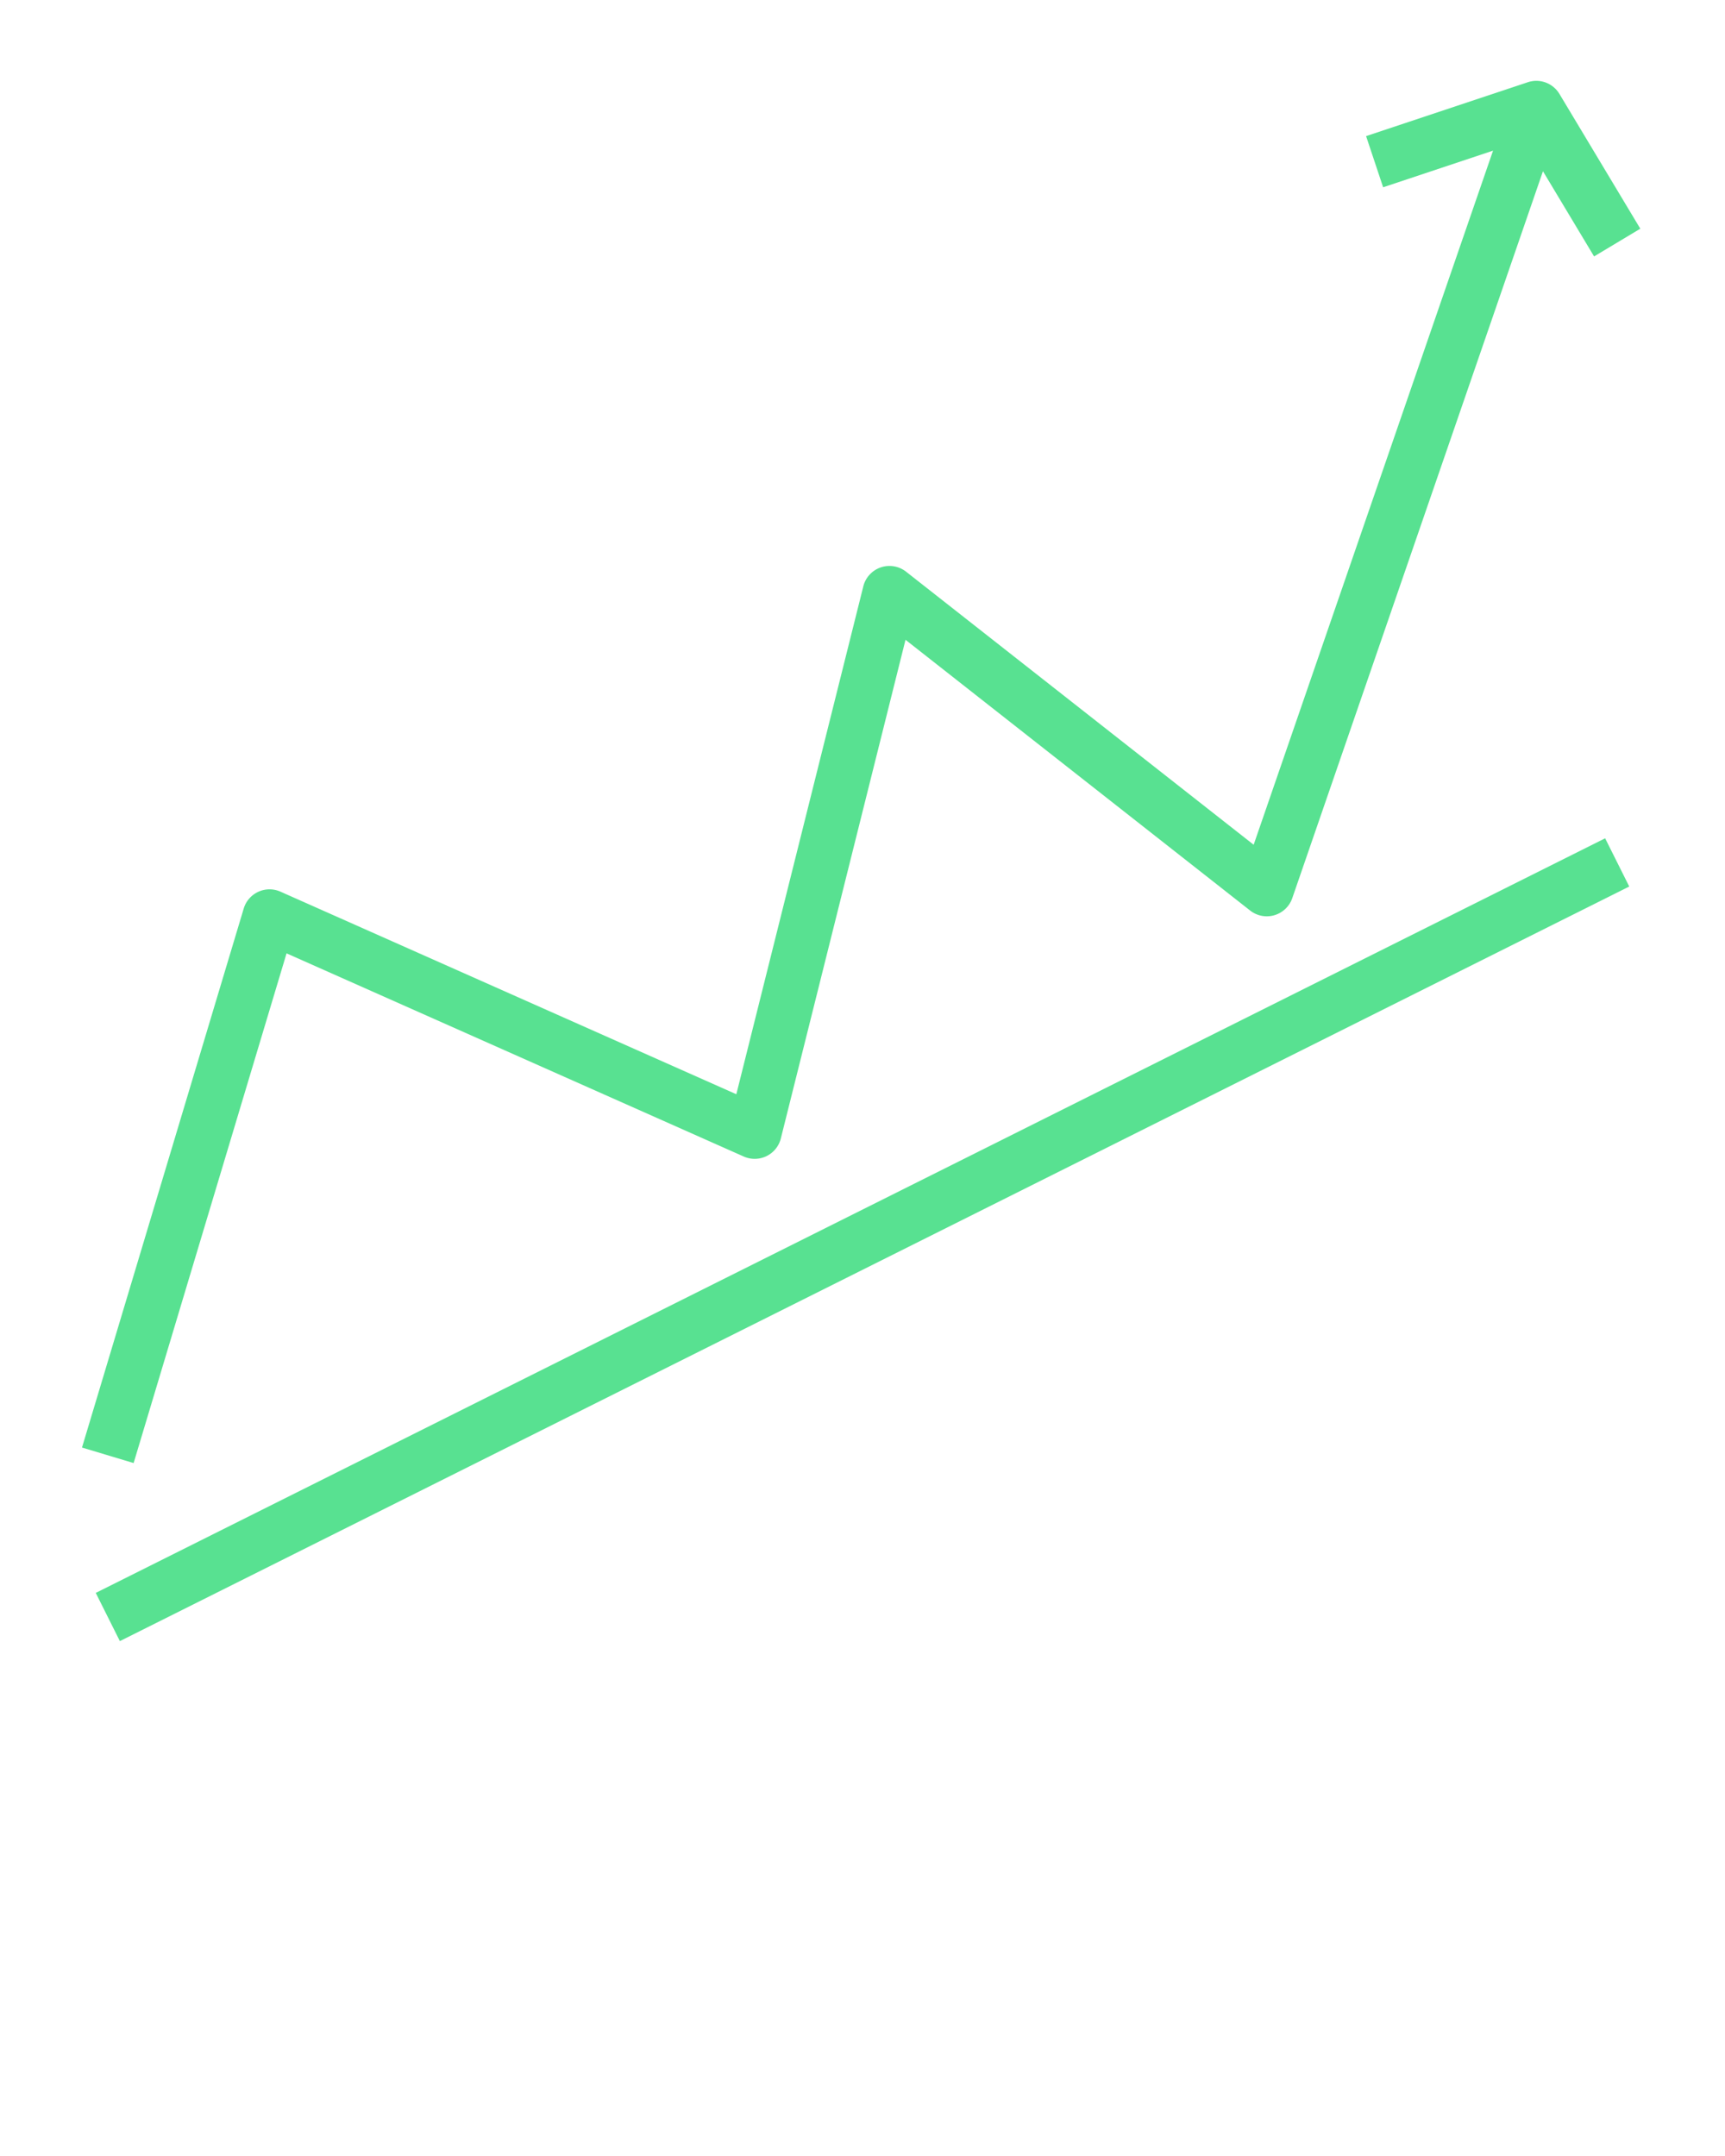
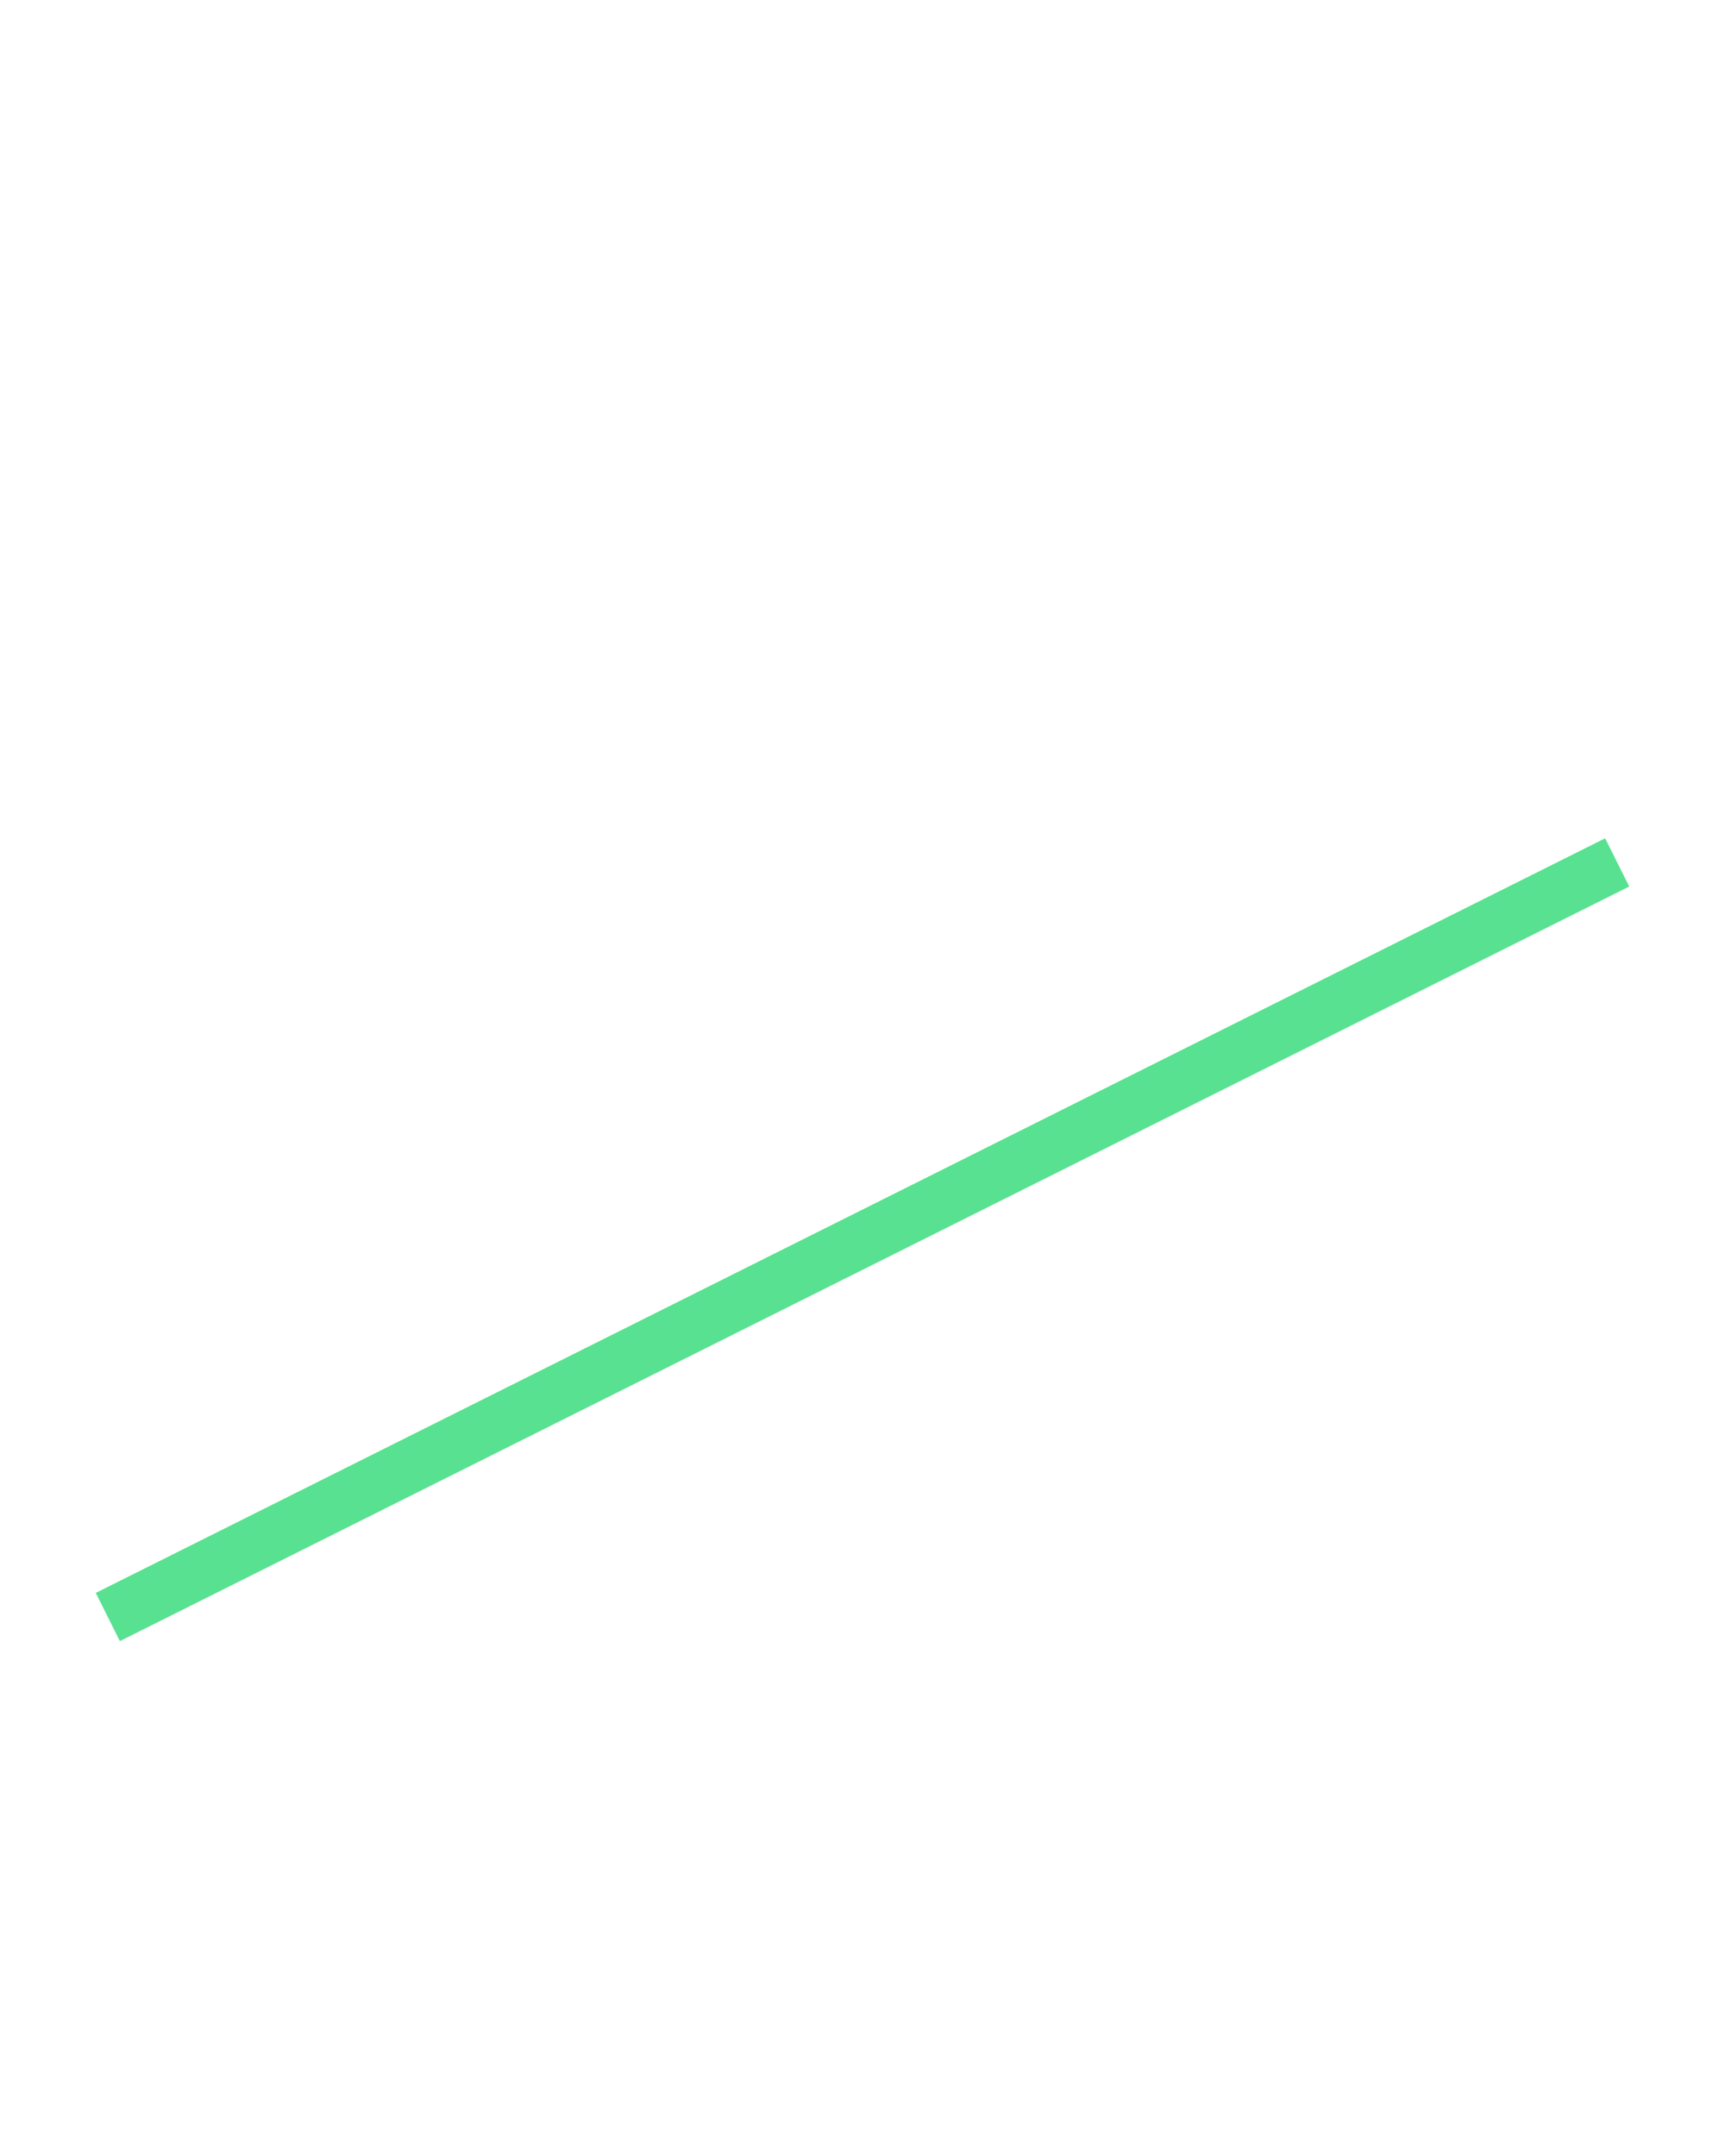
<svg xmlns="http://www.w3.org/2000/svg" viewBox="0 0 512 640" x="0px" y="0px" fill="#58e191">
  <title>Uptrend, Graph, Trader, cryptocurrency, bitcoin, trend</title>
  <rect x="5.56" y="360" width="500.879" height="16" transform="translate(-137.548 153.337) rotate(-26.565)" />
-   <path d="M453.47,24.411l-48,16,5.06,15.179,32.624-10.875L372.1,250.763l-103.16-81.054a8,8,0,0,0-12.7,4.35l-37.69,150.763-135.3-60.133A8,8,0,0,0,72.337,269.7l-48,160,15.325,4.6L85.052,283l135.7,60.311a8,8,0,0,0,11.01-5.37l37.005-148.021,102.291,80.372a8,8,0,0,0,12.505-3.683L457.969,50.831,473.14,76.116l13.72-8.232-24-40A8,8,0,0,0,453.47,24.411Z" />
</svg>